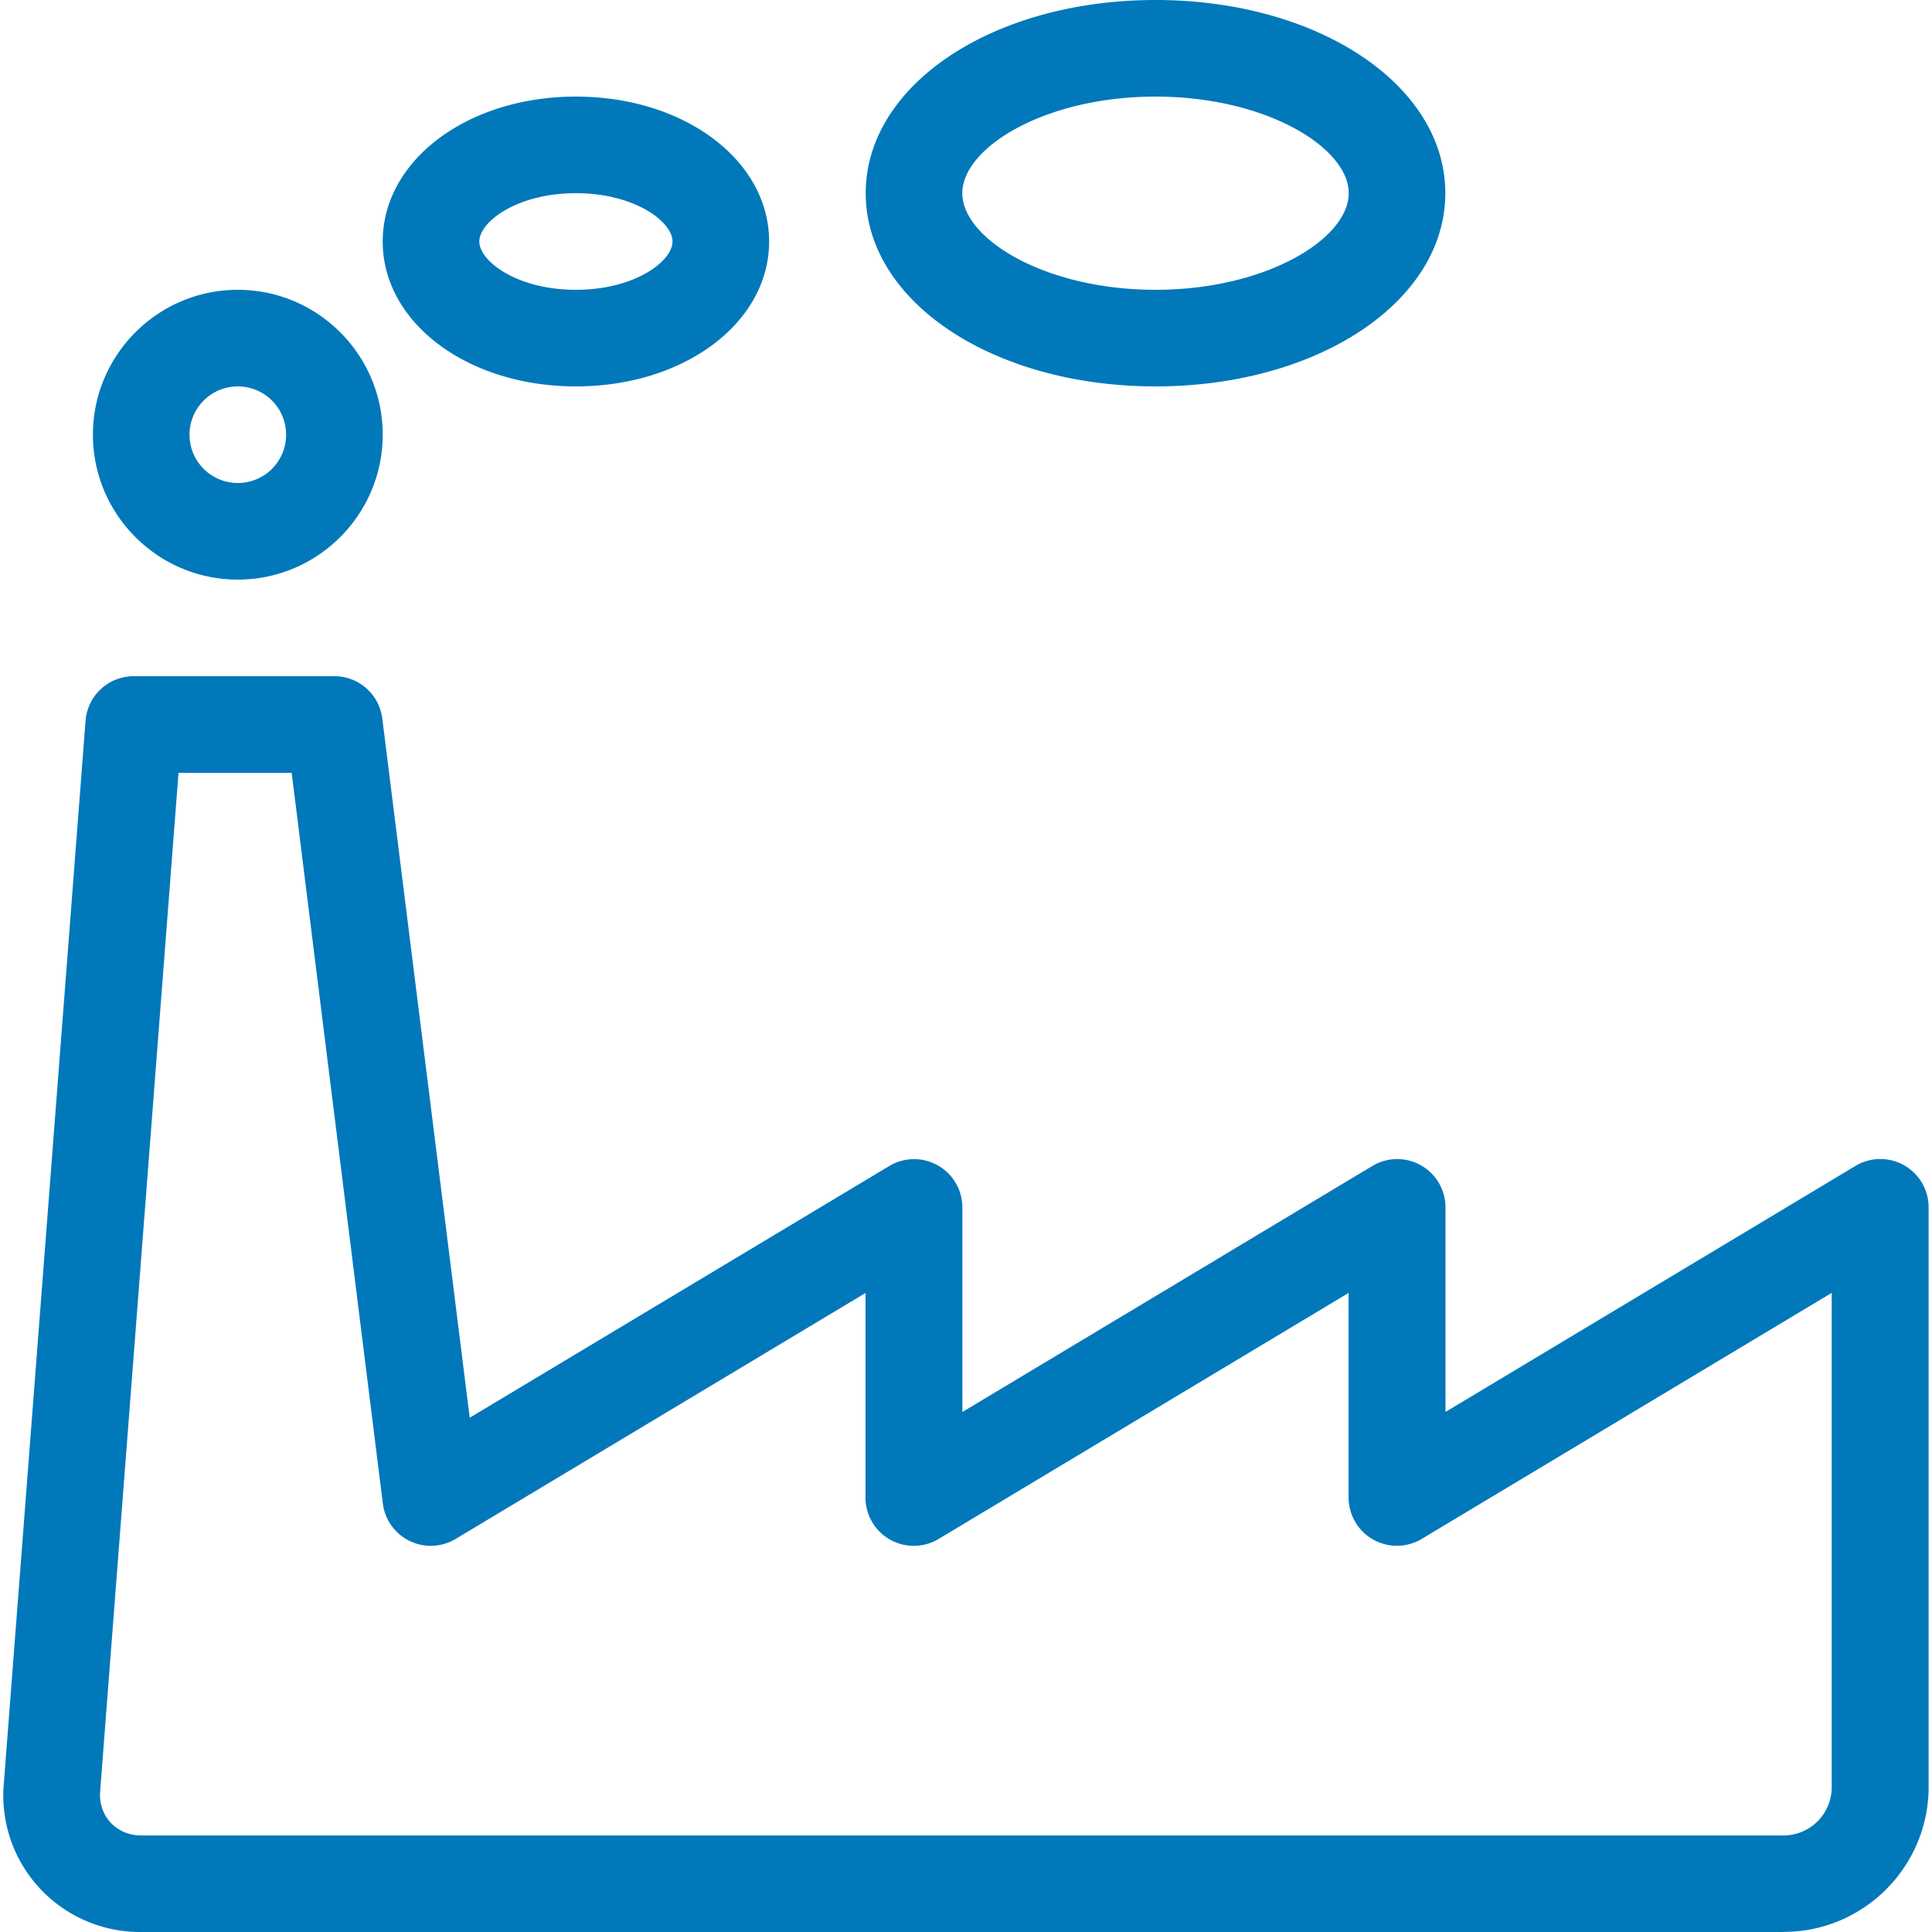
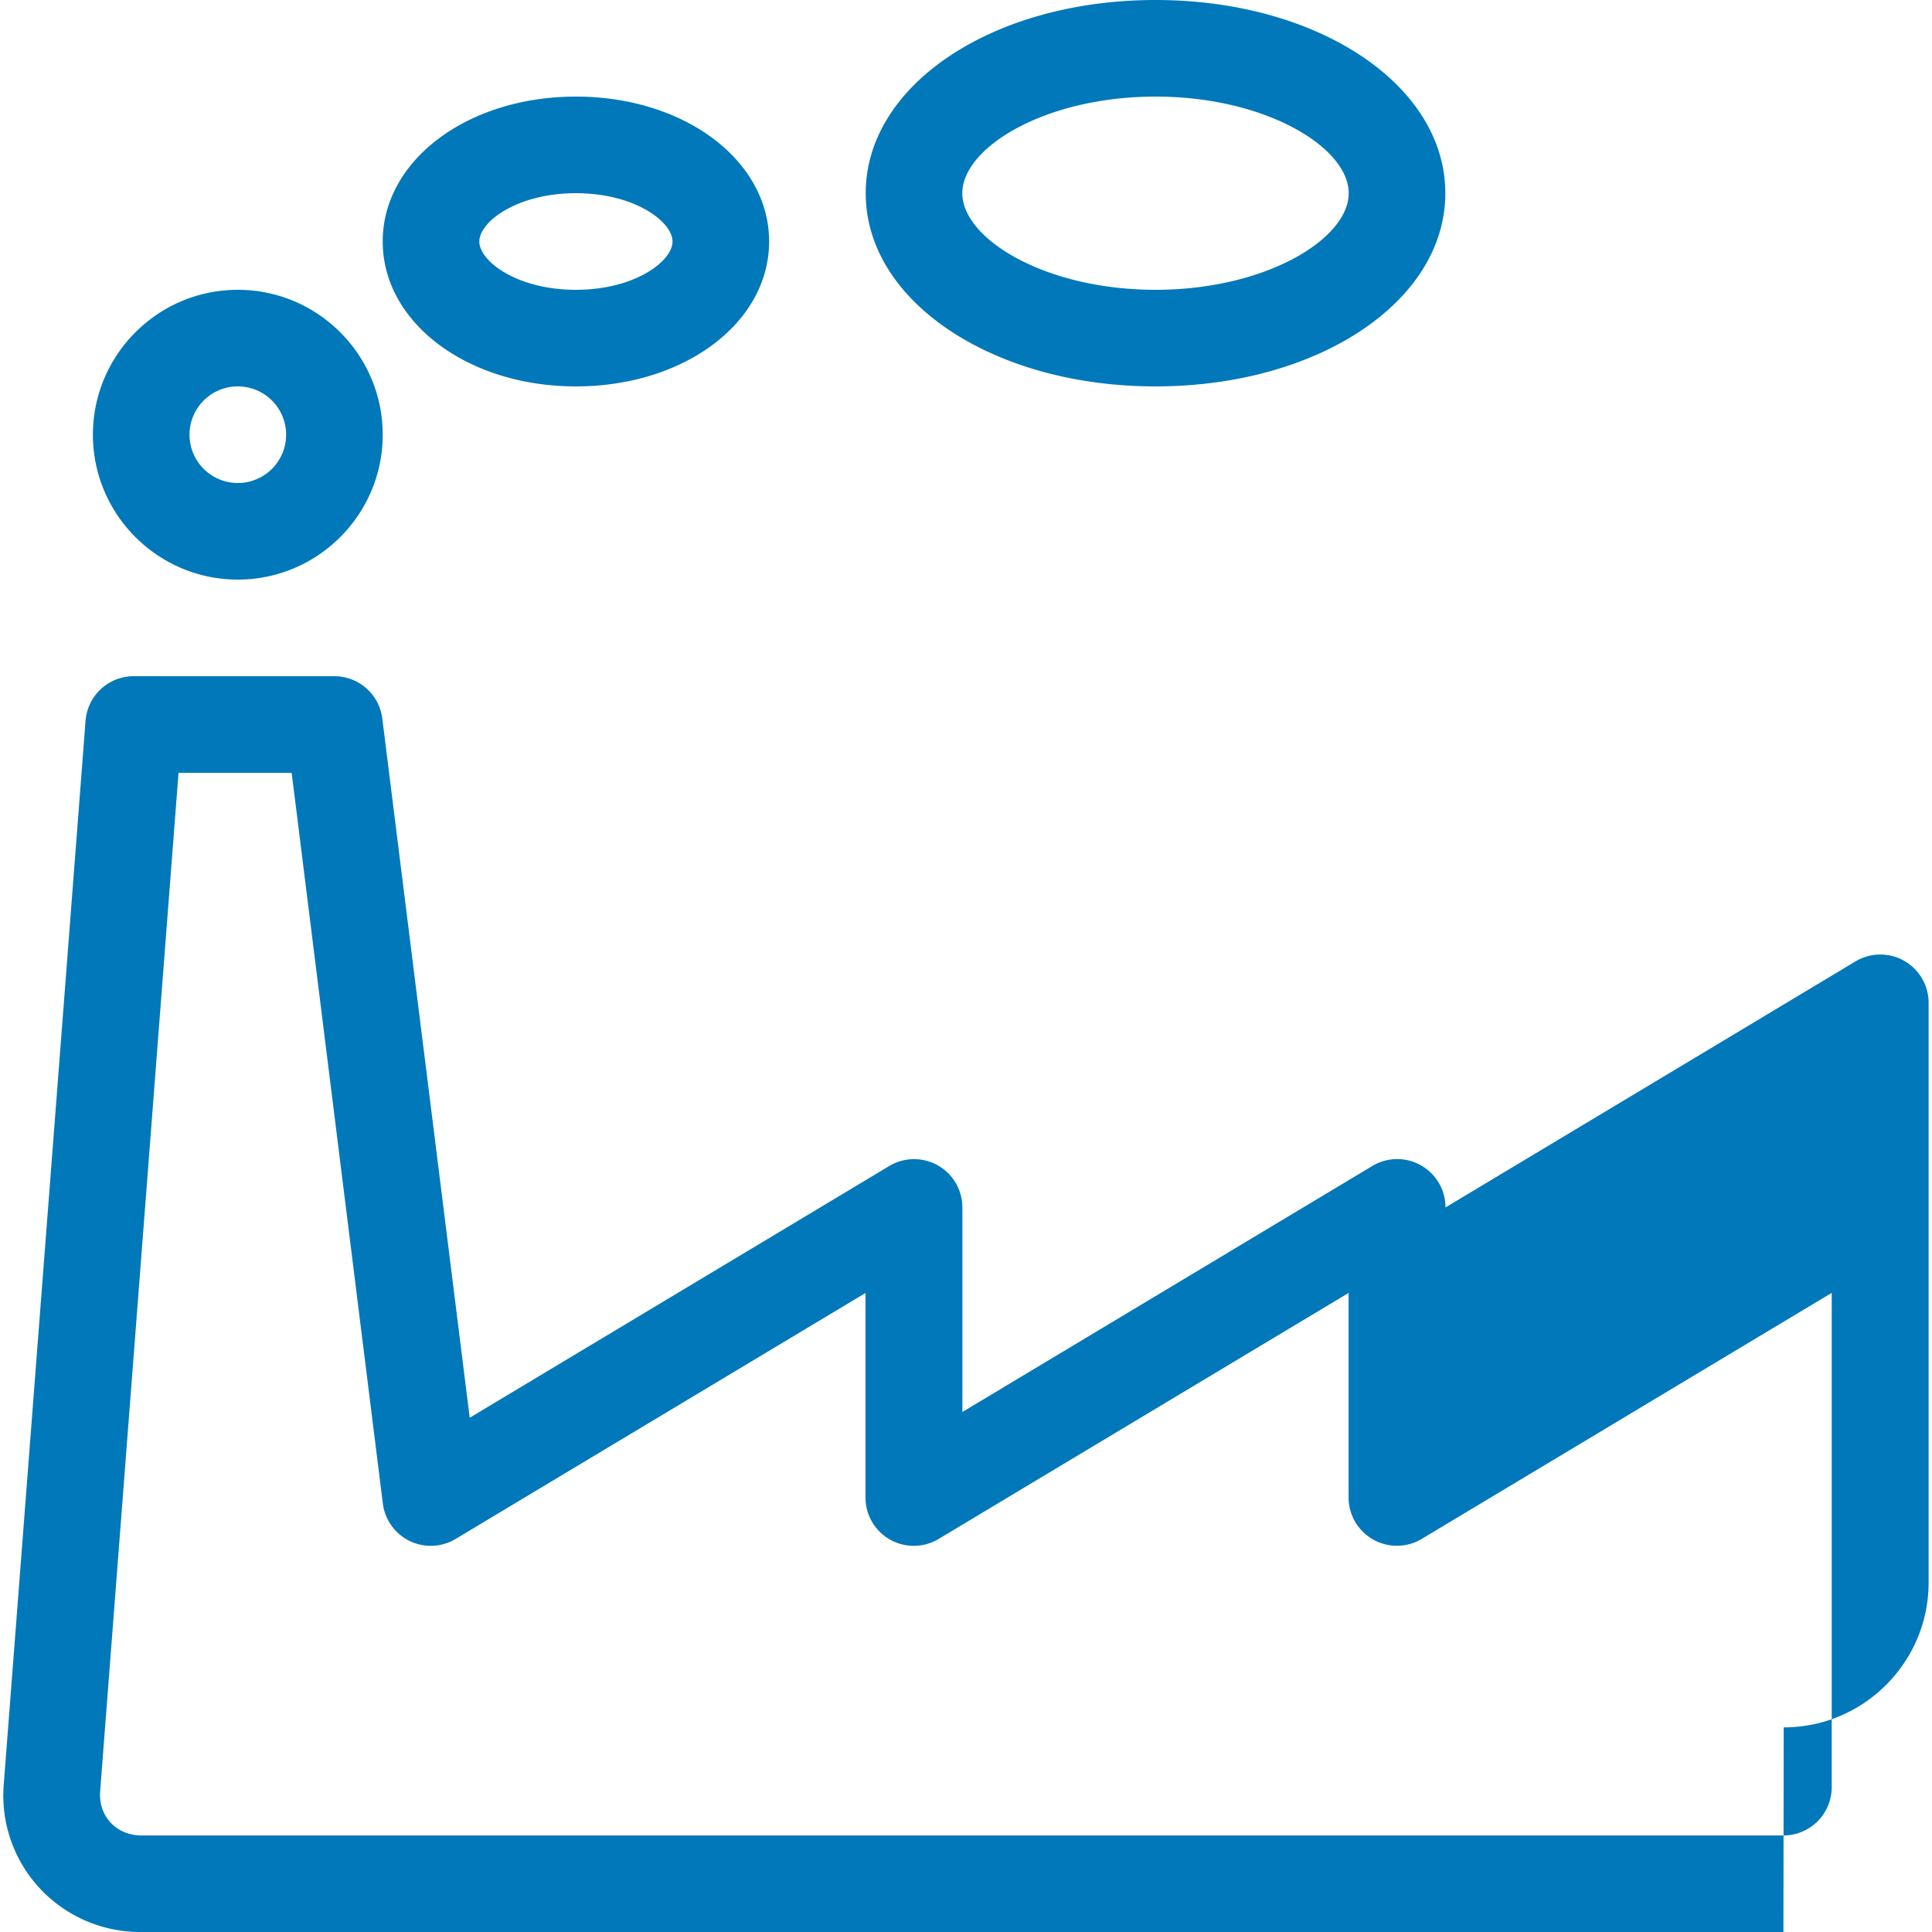
<svg xmlns="http://www.w3.org/2000/svg" viewBox="0 0 32 32" fill="#0178ba">
-   <path d="M29.539 32h-27.2a2.27 2.27 0 0 1-1.682-.725 2.26 2.26 0 0 1-.594-1.731l1.354-17.605a.8.8 0 0 1 .798-.739h3.323a.8.8 0 0 1 .794.701L7.78 23.482l6.947-4.168A.8.8 0 0 1 15.94 20v3.387l6.789-4.074a.8.8 0 0 1 1.213.686v3.387l6.789-4.074a.8.8 0 0 1 1.213.686v9.6c0 1.323-1.077 2.4-2.4 2.4zM2.957 12.8L1.659 29.666c-.016.2.046.386.173.522s.307.213.507.213h27.2a.8.8 0 0 0 .8-.8v-8.187l-6.789 4.074a.8.8 0 0 1-1.213-.686v-3.387l-6.789 4.074a.8.8 0 0 1-1.213-.686v-3.387L7.546 25.49a.8.8 0 0 1-1.205-.587l-1.51-12.102H2.954zm.982-3.2c-1.323 0-2.4-1.077-2.4-2.4s1.077-2.4 2.4-2.4 2.4 1.077 2.4 2.4-1.077 2.4-2.4 2.4zm0-3.2a.8.8 0 0 0 0 1.6.8.8 0 0 0 0-1.6zm5.6 0c-1.795 0-3.2-1.054-3.2-2.4s1.405-2.4 3.2-2.4 3.2 1.054 3.2 2.4-1.405 2.4-3.2 2.4zm0-3.2c-.976 0-1.6.474-1.6.8s.624.8 1.6.8 1.6-.474 1.6-.8-.624-.8-1.6-.8zm9.6 3.2c-2.691 0-4.8-1.405-4.8-3.2s2.109-3.2 4.8-3.2 4.8 1.405 4.8 3.2-2.109 3.2-4.8 3.2zm0-4.8c-1.832 0-3.2.845-3.2 1.6s1.368 1.6 3.2 1.6 3.2-.845 3.2-1.6-1.368-1.6-3.2-1.6z" />
+   <path d="M29.539 32h-27.2a2.27 2.27 0 0 1-1.682-.725 2.26 2.26 0 0 1-.594-1.731l1.354-17.605a.8.8 0 0 1 .798-.739h3.323a.8.8 0 0 1 .794.701L7.78 23.482l6.947-4.168A.8.8 0 0 1 15.94 20v3.387l6.789-4.074a.8.8 0 0 1 1.213.686l6.789-4.074a.8.8 0 0 1 1.213.686v9.6c0 1.323-1.077 2.4-2.4 2.4zM2.957 12.8L1.659 29.666c-.016.2.046.386.173.522s.307.213.507.213h27.2a.8.8 0 0 0 .8-.8v-8.187l-6.789 4.074a.8.8 0 0 1-1.213-.686v-3.387l-6.789 4.074a.8.8 0 0 1-1.213-.686v-3.387L7.546 25.49a.8.8 0 0 1-1.205-.587l-1.51-12.102H2.954zm.982-3.2c-1.323 0-2.4-1.077-2.4-2.4s1.077-2.4 2.4-2.4 2.4 1.077 2.4 2.4-1.077 2.4-2.4 2.4zm0-3.2a.8.8 0 0 0 0 1.6.8.8 0 0 0 0-1.6zm5.6 0c-1.795 0-3.2-1.054-3.2-2.4s1.405-2.4 3.2-2.4 3.2 1.054 3.2 2.4-1.405 2.4-3.2 2.4zm0-3.2c-.976 0-1.6.474-1.6.8s.624.8 1.6.8 1.6-.474 1.6-.8-.624-.8-1.6-.8zm9.6 3.2c-2.691 0-4.8-1.405-4.8-3.2s2.109-3.2 4.8-3.2 4.8 1.405 4.8 3.2-2.109 3.2-4.8 3.2zm0-4.8c-1.832 0-3.2.845-3.2 1.6s1.368 1.6 3.2 1.6 3.2-.845 3.2-1.6-1.368-1.6-3.2-1.6z" />
</svg>